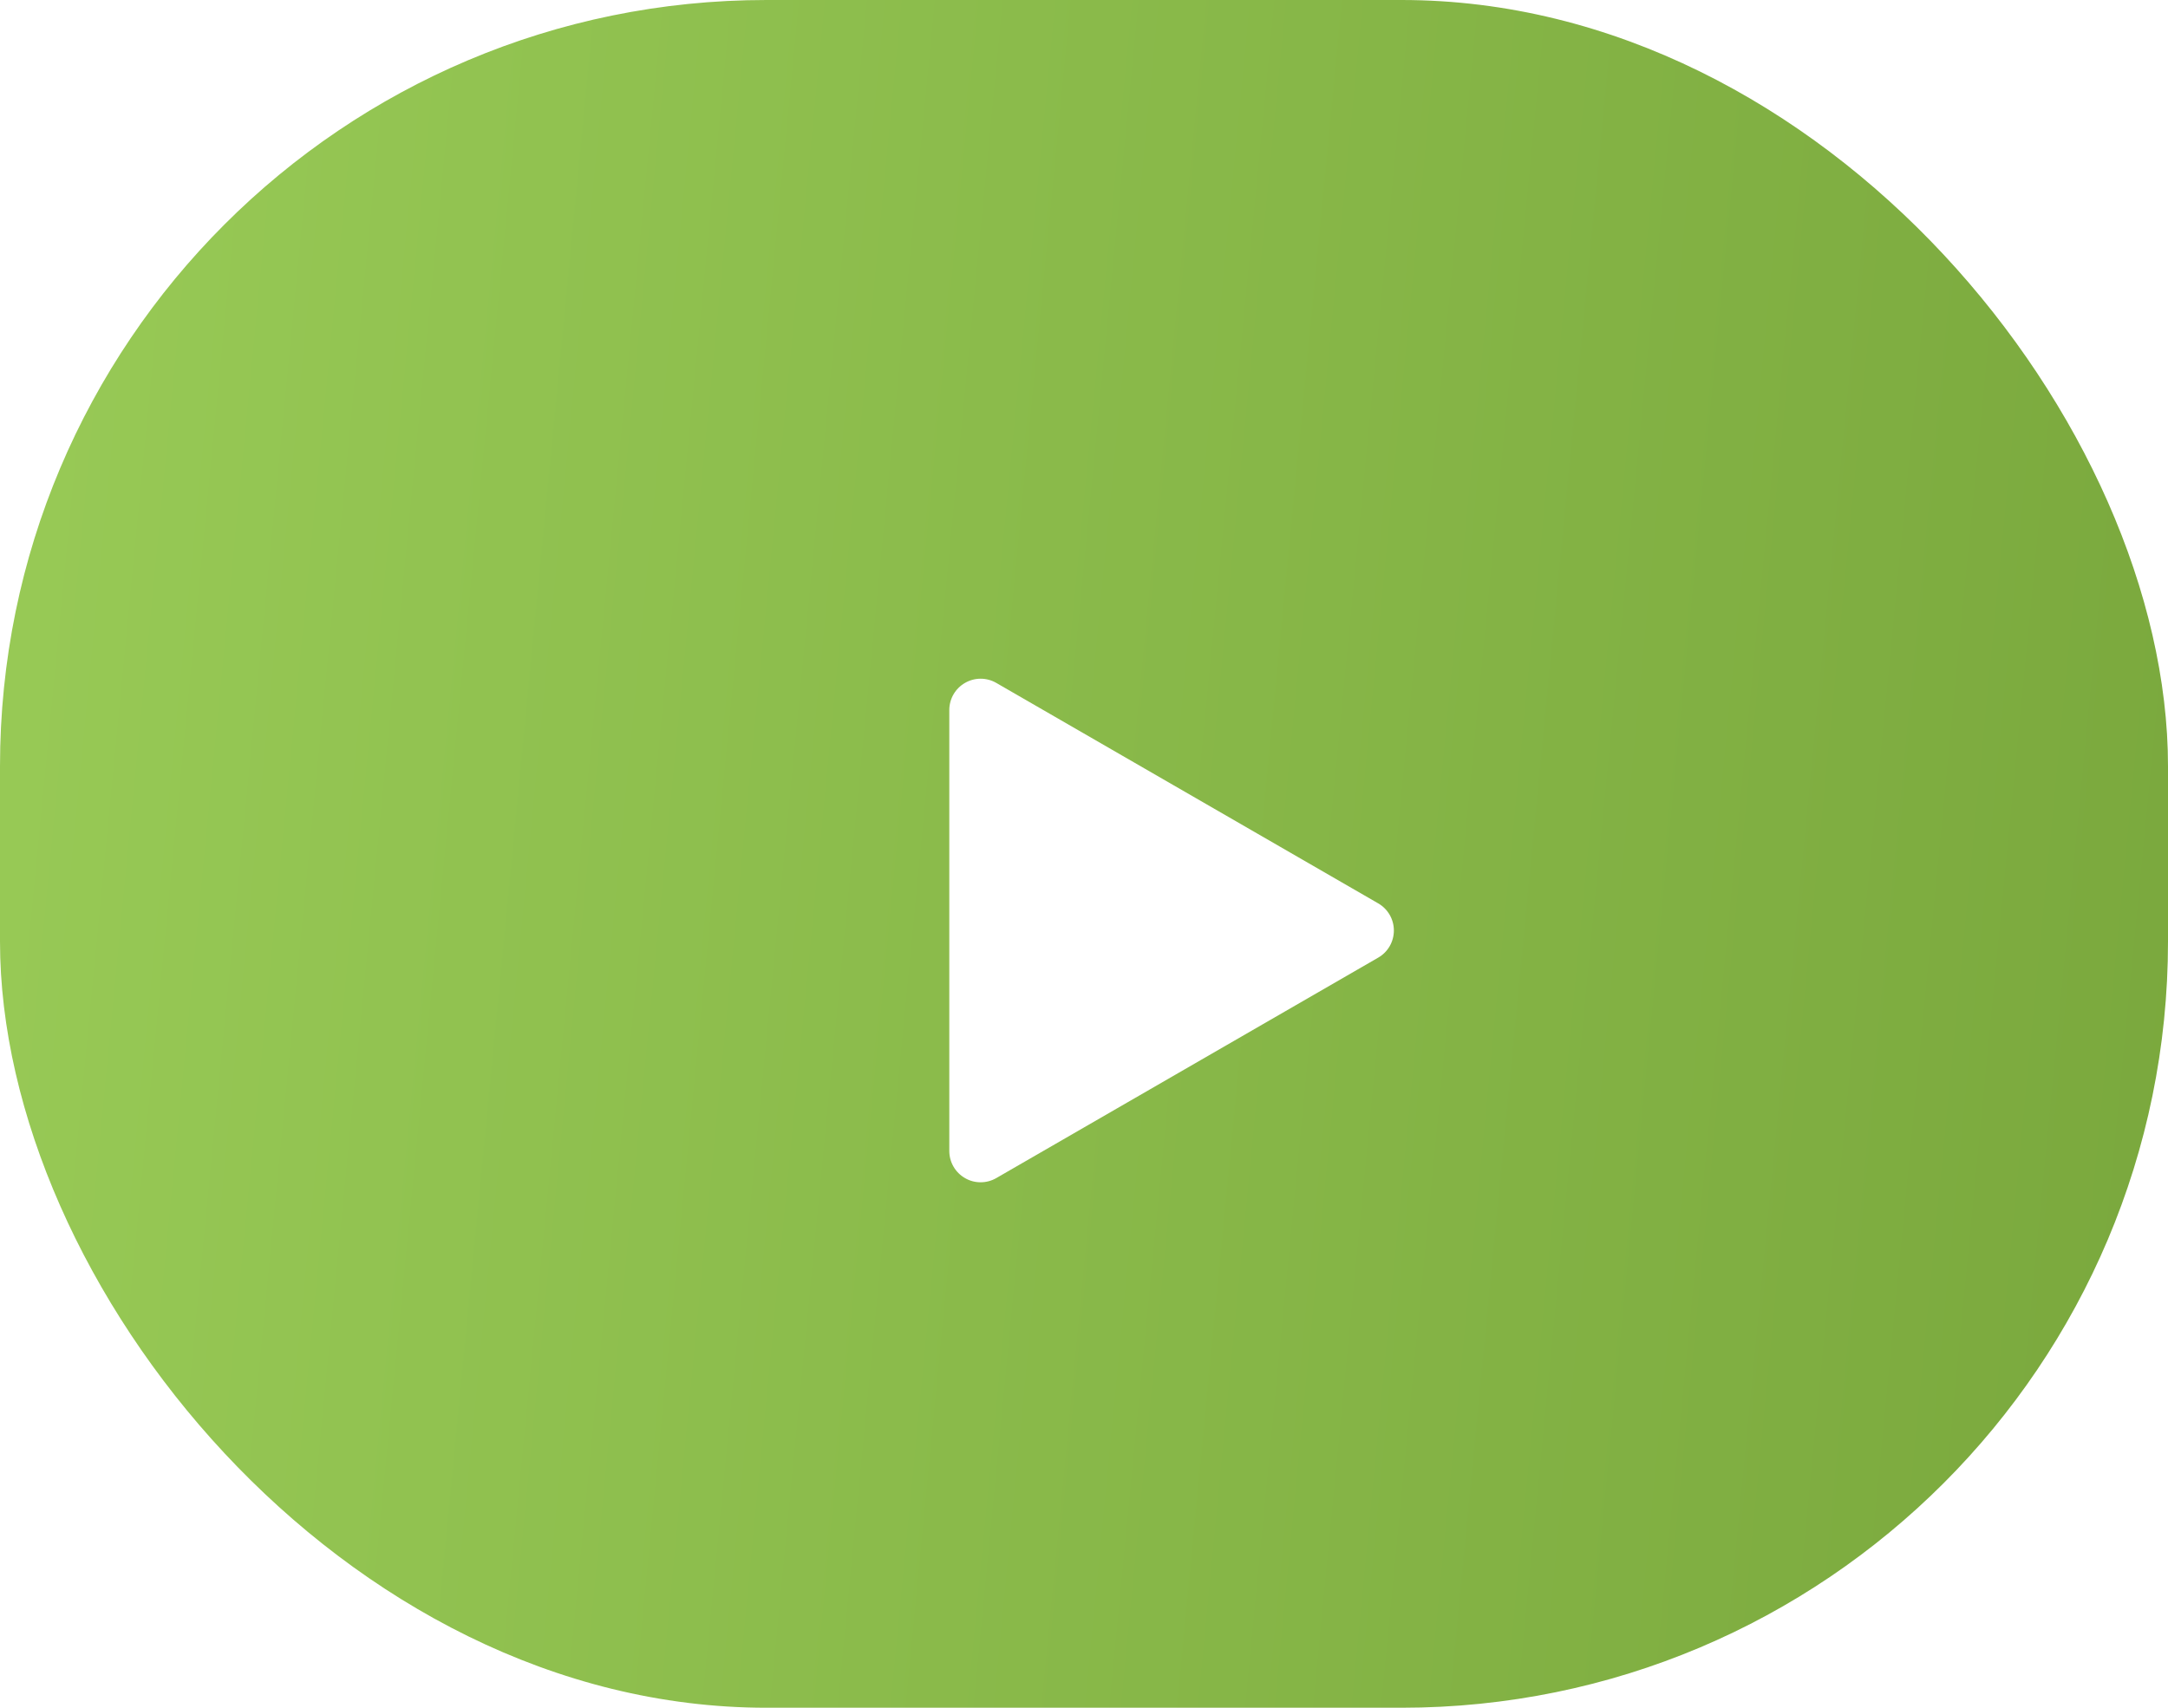
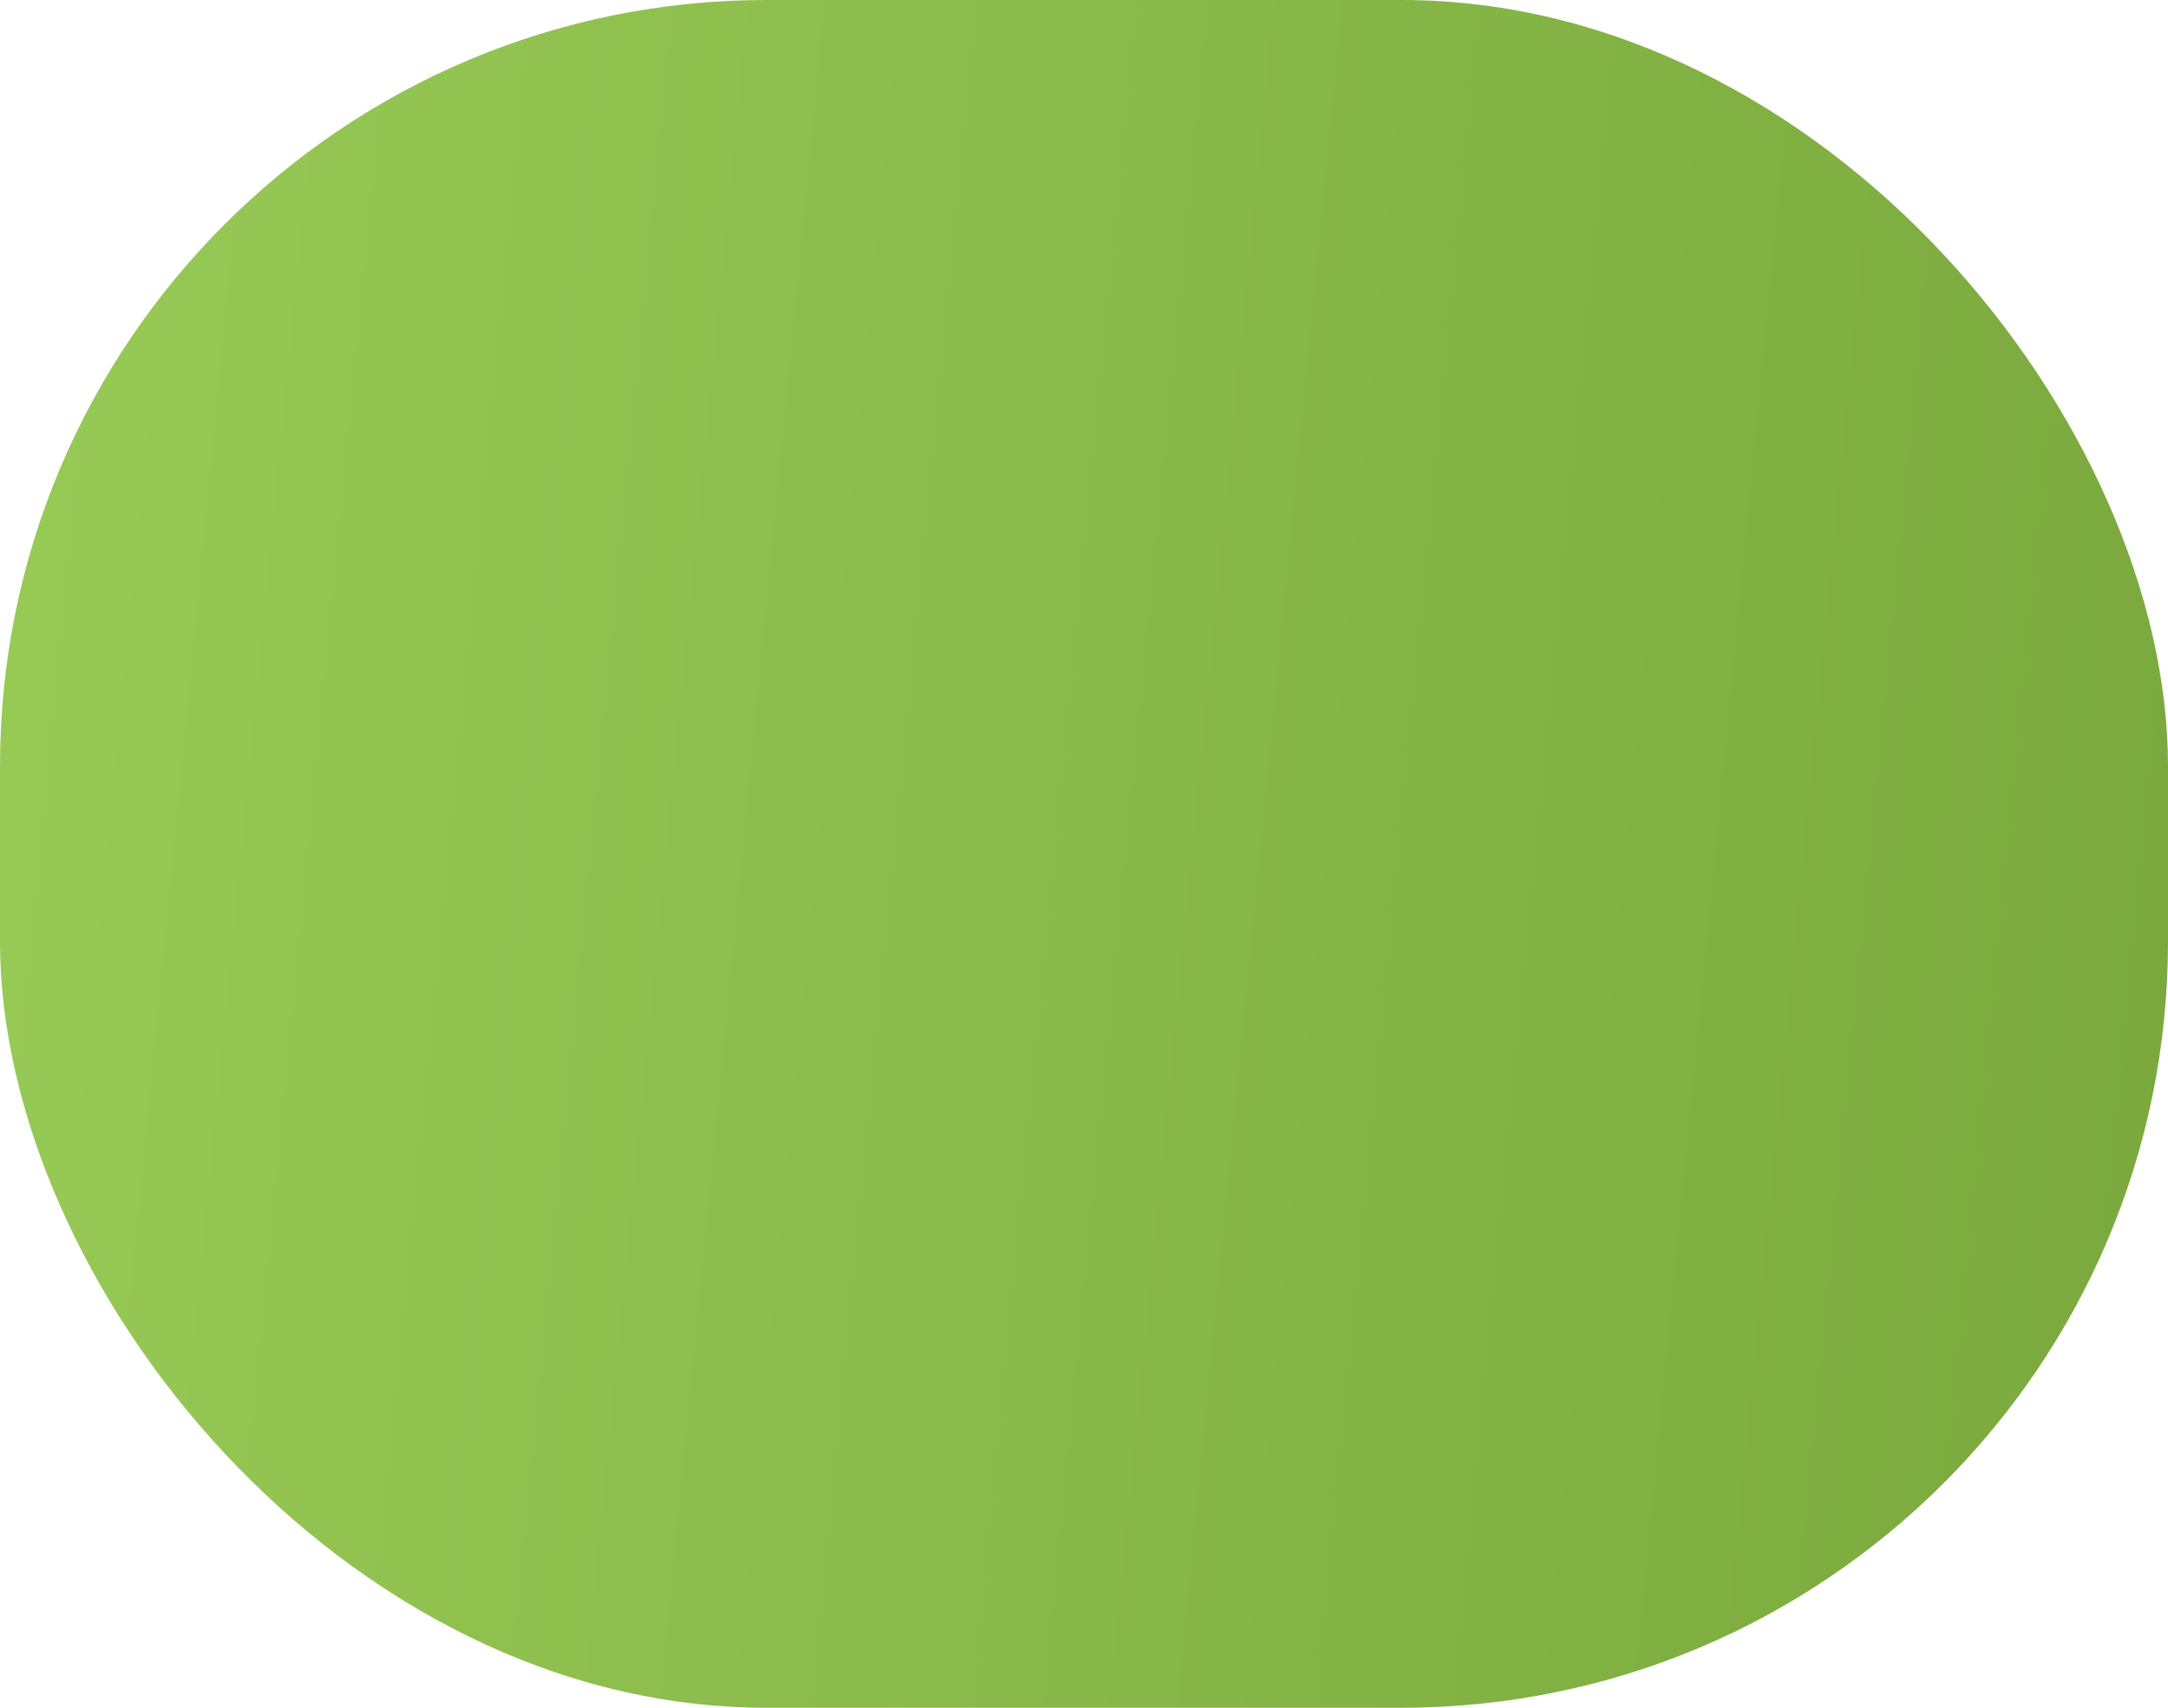
<svg xmlns="http://www.w3.org/2000/svg" width="99" height="78" viewBox="0 0 99 78" fill="none">
  <rect width="99" height="78" rx="35" fill="url(#paint0_linear)" />
  <g clip-path="url(#clip0)" filter="url(#filter0_d)">
-     <path d="M62.935 37.261L45.495 27.192C45.052 26.936 44.507 26.936 44.065 27.192C43.622 27.447 43.349 27.919 43.349 28.43V48.57C43.349 49.081 43.622 49.553 44.065 49.808C44.286 49.938 44.533 50 44.78 50C45.026 50 45.273 49.936 45.495 49.808L62.935 39.739C63.379 39.484 63.65 39.011 63.65 38.5C63.65 37.989 63.378 37.517 62.935 37.261Z" fill="white" />
-   </g>
+     </g>
  <defs>
    <filter id="filter0_d" x="38" y="27" width="31" height="31" filterUnits="userSpaceOnUse" color-interpolation-filters="sRGB">
      <feFlood flood-opacity="0" result="BackgroundImageFix" />
      <feColorMatrix in="SourceAlpha" type="matrix" values="0 0 0 0 0 0 0 0 0 0 0 0 0 0 0 0 0 0 127 0" />
      <feOffset dy="4" />
      <feGaussianBlur stdDeviation="2" />
      <feColorMatrix type="matrix" values="0 0 0 0 0 0 0 0 0 0 0 0 0 0 0 0 0 0 0.25 0" />
      <feBlend mode="normal" in2="BackgroundImageFix" result="effect1_dropShadow" />
      <feBlend mode="normal" in="SourceGraphic" in2="effect1_dropShadow" result="shape" />
    </filter>
    <linearGradient id="paint0_linear" x1="-2.87599e-06" y1="8.517" x2="132.109" y2="21.298" gradientUnits="userSpaceOnUse">
      <stop stop-color="#98CA56" />
      <stop offset="1" stop-color="#729F36" />
    </linearGradient>
    <clipPath id="clip0">
      <rect width="23" height="23" fill="white" transform="translate(42 27)" />
    </clipPath>
  </defs>
</svg>